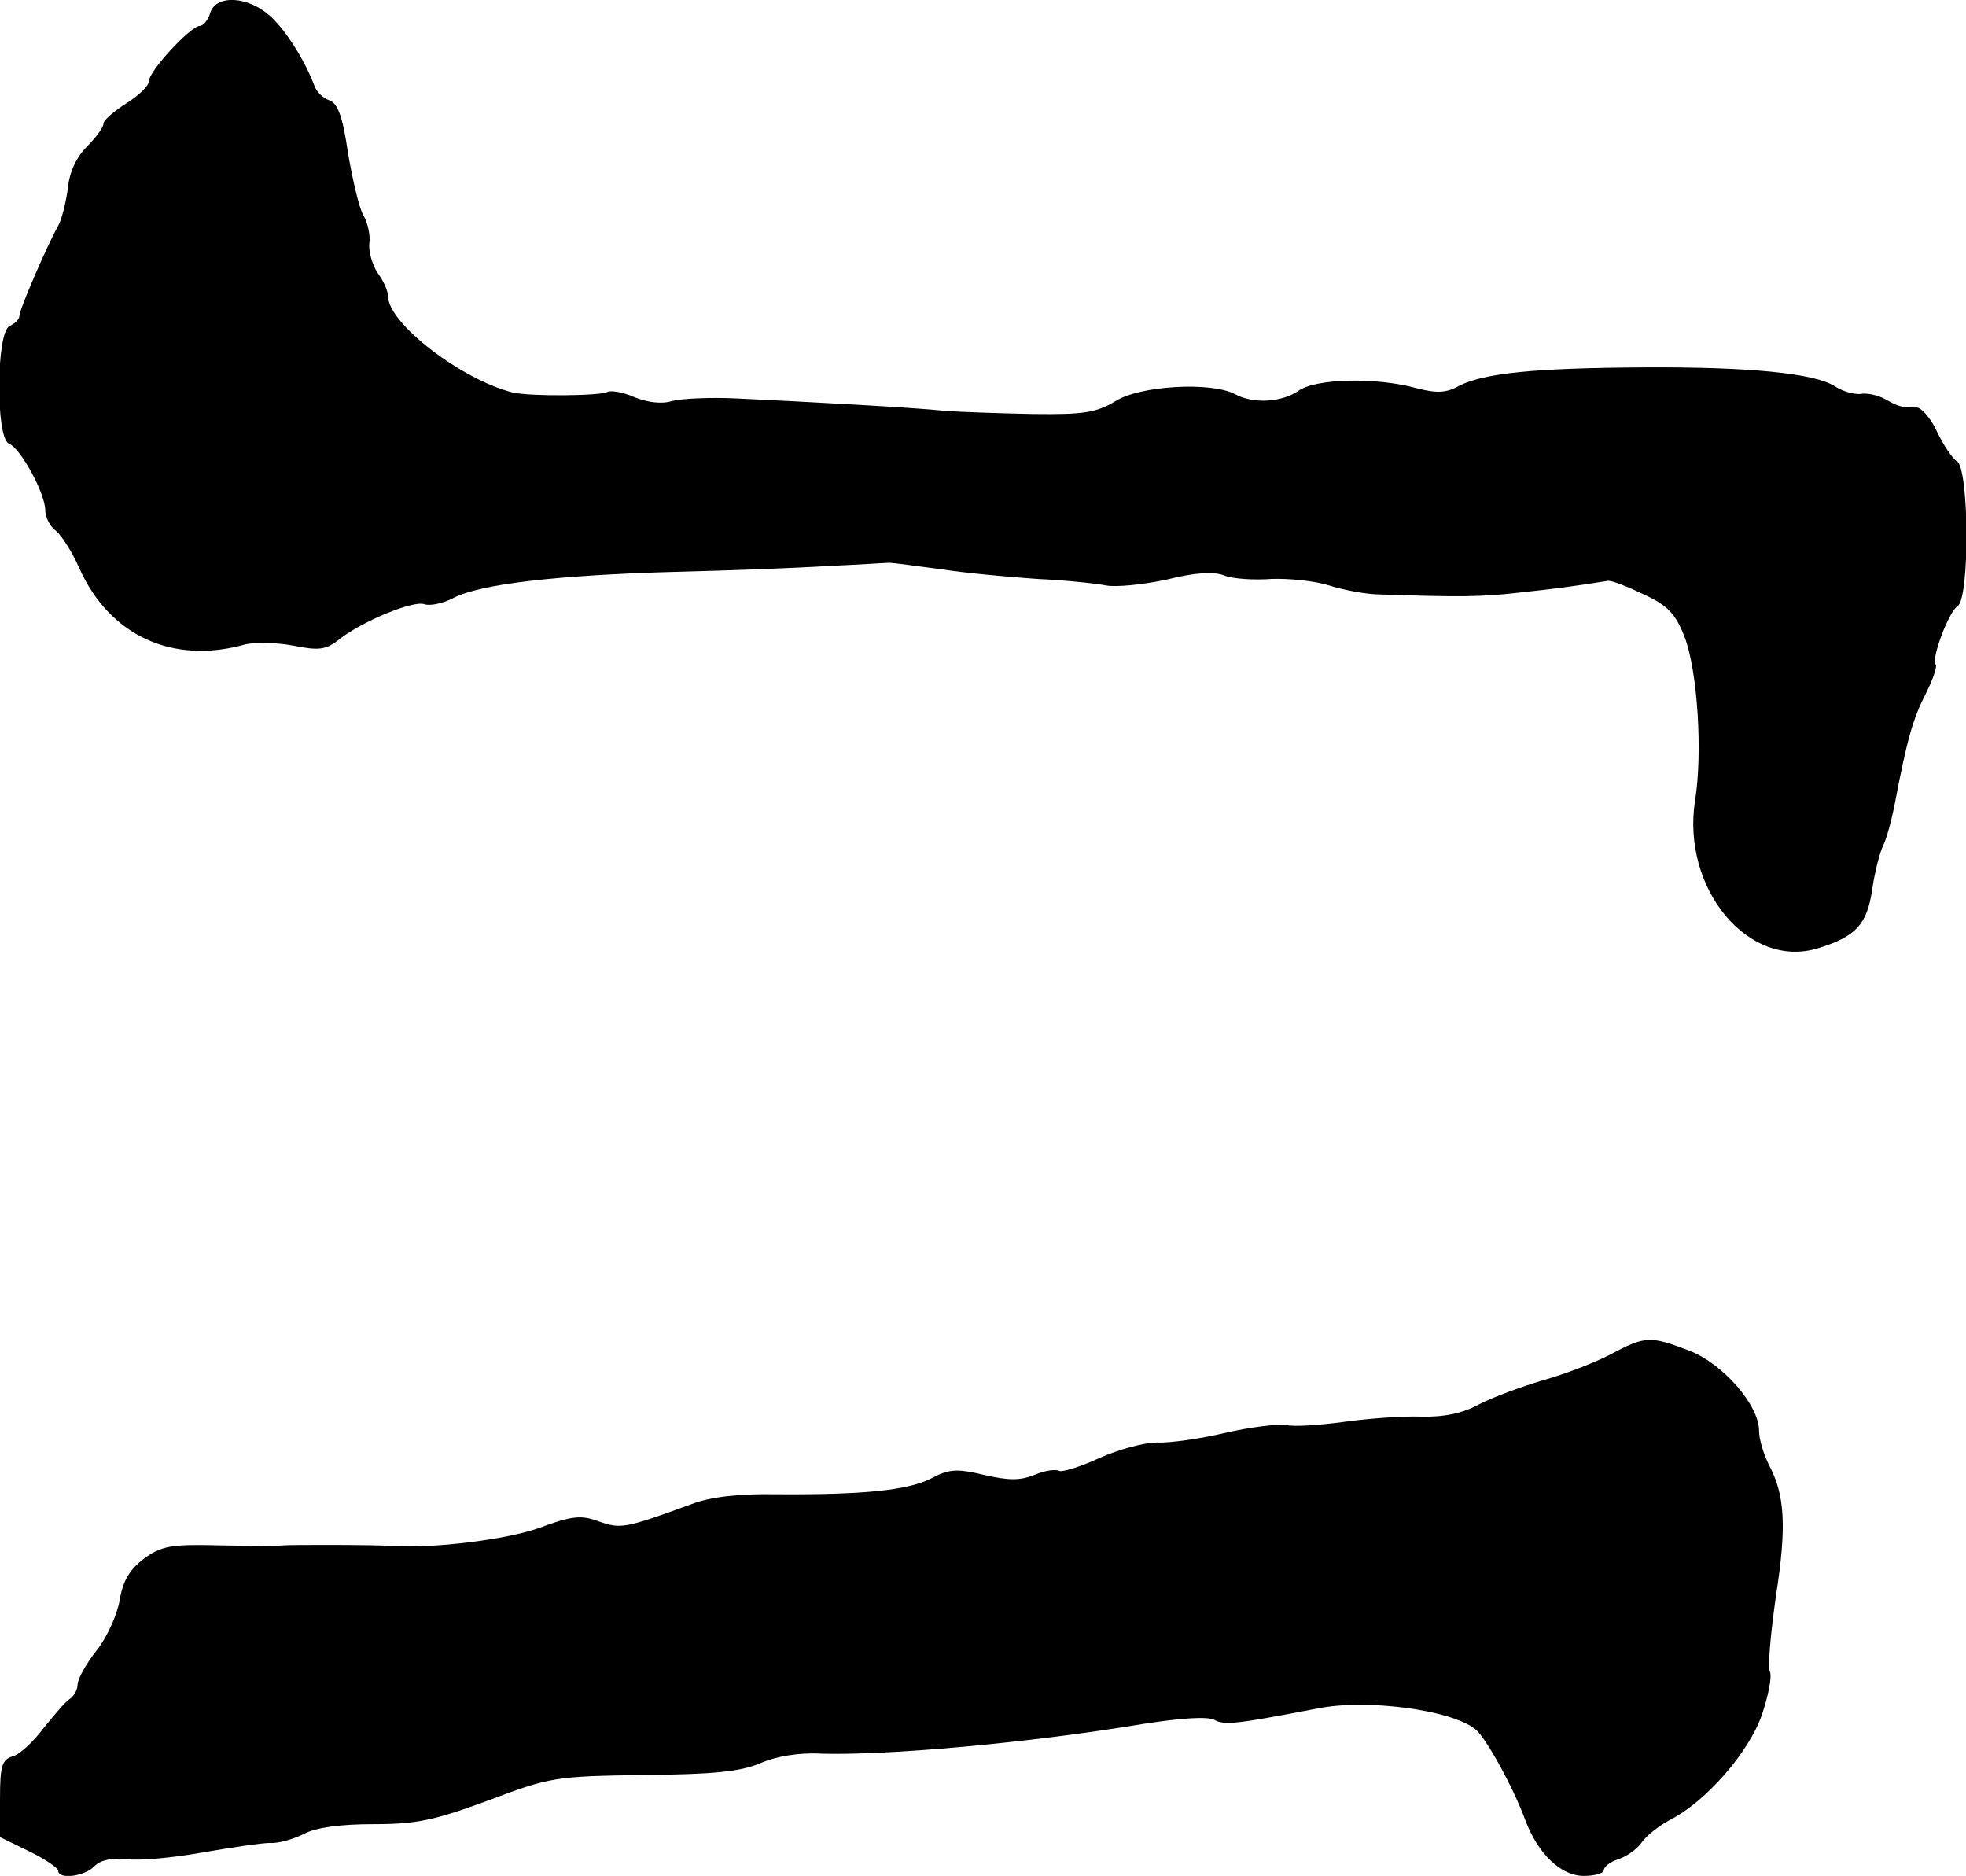
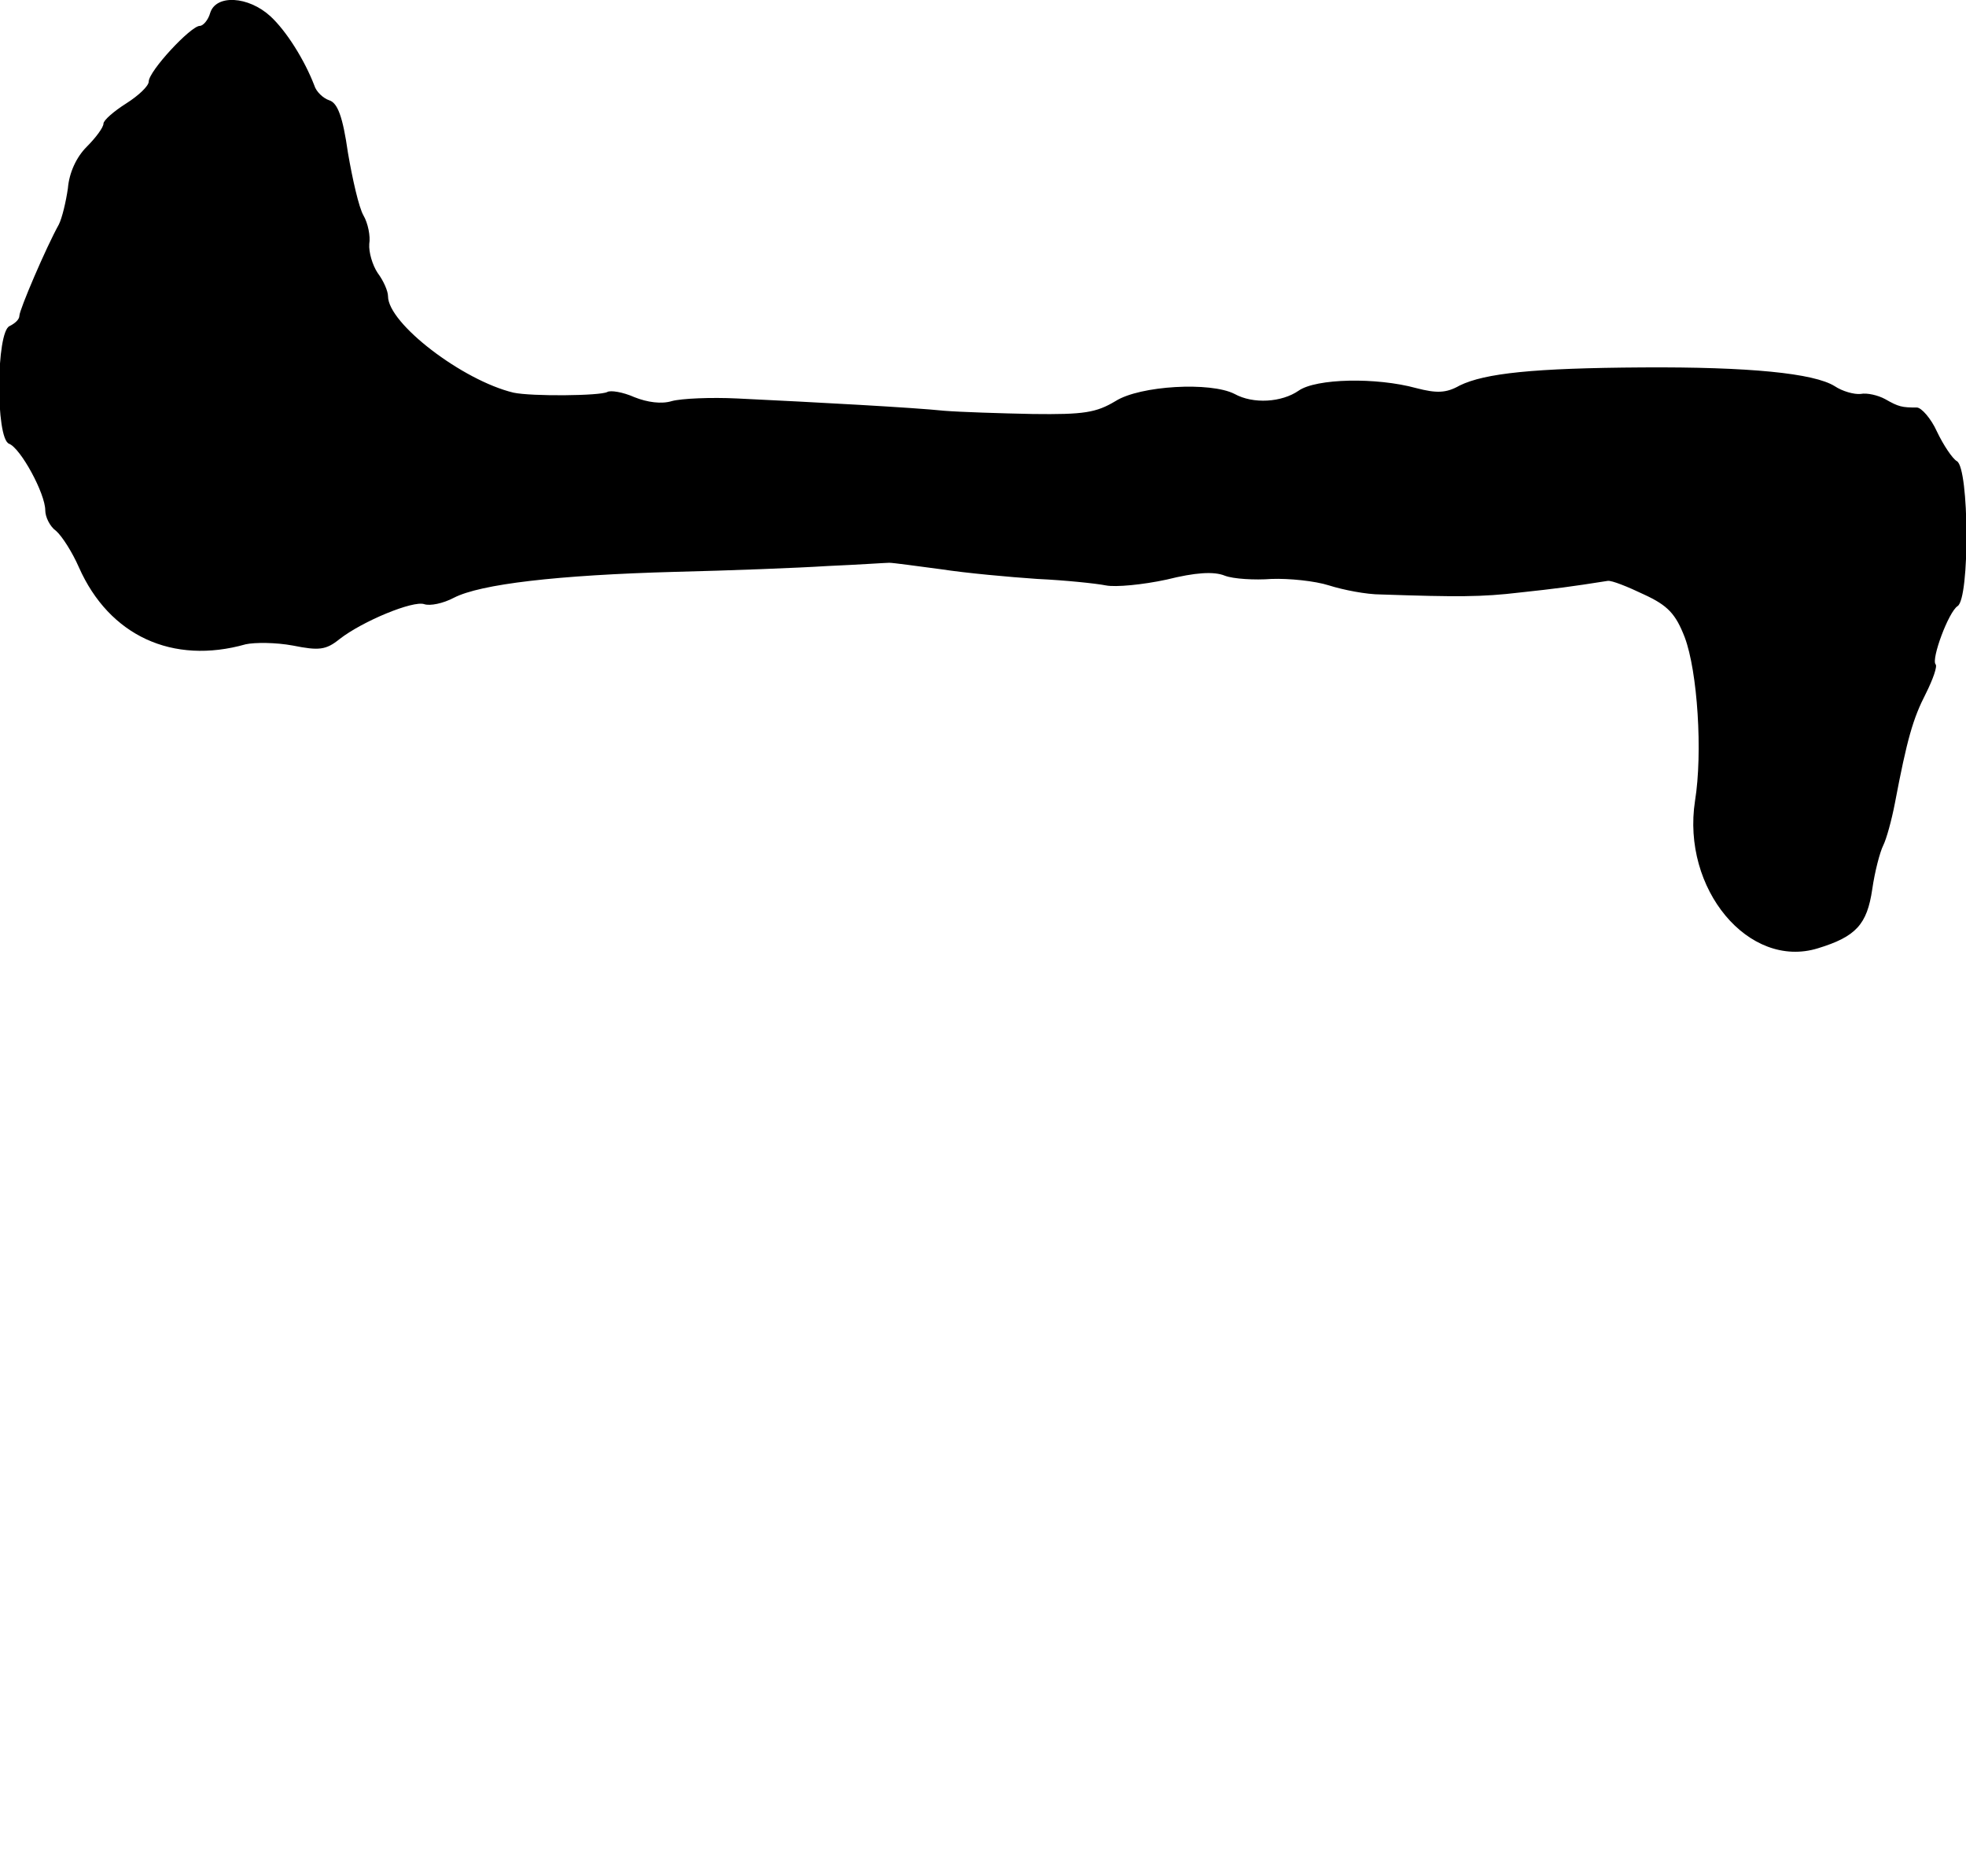
<svg xmlns="http://www.w3.org/2000/svg" version="1.0" width="304pt" height="290pt" viewBox="0 0 304 290" preserveAspectRatio="xMidYMid meet">
  <g transform="translate(0,290) scale(0.1,-0.1)" fill="#000000" stroke="none">
    <path d="M325 2880 c-3 -11 -11 -20 -16 -20 -14 0 -79 -70 -79 -86 0 -7 -16 -22 -35 -34 -19 -12 -35 -26 -35 -31 0 -6 -12 -22 -26 -36 -16 -16 -27 -40 -29 -64 -3 -21 -9 -46 -14 -56 -20 -36 -61 -132 -61 -141 0 -6 -7 -12 -15 -16 -21 -8 -22 -174 -1 -182 18 -7 56 -77 56 -103 0 -10 7 -25 17 -32 9 -8 25 -33 35 -56 47 -106 145 -151 258 -119 14 3 46 3 73 -2 40 -8 51 -7 72 10 36 28 114 60 131 54 9 -3 29 1 46 10 41 21 159 35 343 40 83 2 188 6 235 9 47 2 90 5 95 5 6 0 42 -5 80 -10 39 -6 105 -12 149 -15 43 -2 91 -7 106 -10 15 -3 57 1 94 9 44 11 73 13 90 6 13 -5 46 -7 72 -5 27 1 67 -3 89 -10 22 -7 58 -14 80 -14 119 -4 156 -4 215 3 56 6 79 9 136 18 6 1 31 -9 56 -21 37 -17 49 -30 63 -66 20 -53 28 -179 16 -253 -21 -136 83 -261 190 -228 59 18 76 37 84 91 4 28 12 58 17 68 5 10 13 39 18 65 19 100 28 131 48 170 11 22 18 42 15 45 -7 8 20 81 34 90 19 12 18 213 -1 224 -7 4 -21 25 -31 46 -9 20 -24 37 -31 37 -23 0 -28 1 -49 13 -11 6 -28 10 -38 8 -10 -1 -28 4 -40 12 -32 20 -132 30 -297 29 -169 -1 -244 -9 -283 -28 -21 -12 -36 -12 -67 -4 -62 17 -155 15 -182 -4 -26 -18 -70 -21 -99 -5 -37 19 -146 13 -184 -11 -30 -18 -49 -21 -128 -20 -50 1 -112 3 -137 5 -48 5 -195 13 -320 19 -41 2 -86 0 -101 -4 -16 -5 -38 -2 -58 6 -18 8 -37 11 -42 8 -11 -6 -117 -7 -145 -1 -79 19 -194 107 -194 149 0 8 -7 24 -16 36 -8 12 -14 32 -13 45 2 12 -2 32 -9 44 -7 12 -17 56 -24 97 -8 56 -16 77 -29 81 -9 3 -20 13 -23 23 -15 39 -43 84 -68 107 -34 31 -84 34 -93 5z" />
-     <path d="M2490 806 c-25 -13 -72 -31 -105 -40 -33 -10 -77 -26 -98 -37 -25 -14 -55 -20 -90 -19 -29 1 -82 -3 -118 -8 -37 -5 -77 -8 -90 -5 -13 2 -55 -3 -94 -12 -38 -9 -86 -16 -106 -15 -20 0 -60 -11 -89 -24 -30 -14 -58 -22 -62 -20 -5 3 -22 1 -38 -6 -23 -9 -40 -9 -79 0 -42 10 -54 9 -82 -6 -36 -18 -105 -25 -239 -24 -57 1 -101 -4 -130 -15 -104 -38 -110 -39 -144 -27 -27 10 -41 9 -92 -10 -50 -18 -163 -32 -226 -28 -25 2 -156 2 -170 1 -7 -1 -52 -1 -99 0 -75 2 -90 -1 -117 -21 -22 -17 -32 -34 -37 -64 -4 -23 -20 -58 -36 -78 -16 -20 -29 -44 -29 -52 0 -8 -6 -19 -13 -23 -6 -4 -24 -25 -40 -45 -15 -20 -36 -40 -47 -43 -17 -5 -20 -15 -20 -66 l0 -59 45 -22 c25 -12 45 -26 45 -30 0 -14 41 -9 56 7 10 10 28 13 50 11 18 -3 71 2 116 10 46 8 93 15 106 15 13 -1 36 6 52 14 19 10 57 15 108 15 66 0 94 6 178 37 95 36 104 37 239 39 107 1 149 5 180 18 25 11 61 17 95 15 100 -3 318 16 498 46 58 9 100 12 110 6 16 -8 30 -7 160 18 75 15 205 -2 243 -32 16 -12 59 -90 78 -142 20 -52 55 -85 90 -85 17 0 31 4 31 9 0 5 10 13 23 17 12 4 28 15 35 25 7 11 28 27 45 36 55 28 121 104 141 161 10 29 16 59 13 67 -4 8 1 60 9 117 17 109 14 157 -11 204 -8 16 -15 39 -15 52 0 40 -56 104 -108 124 -60 23 -68 23 -122 -6z" />
  </g>
</svg>